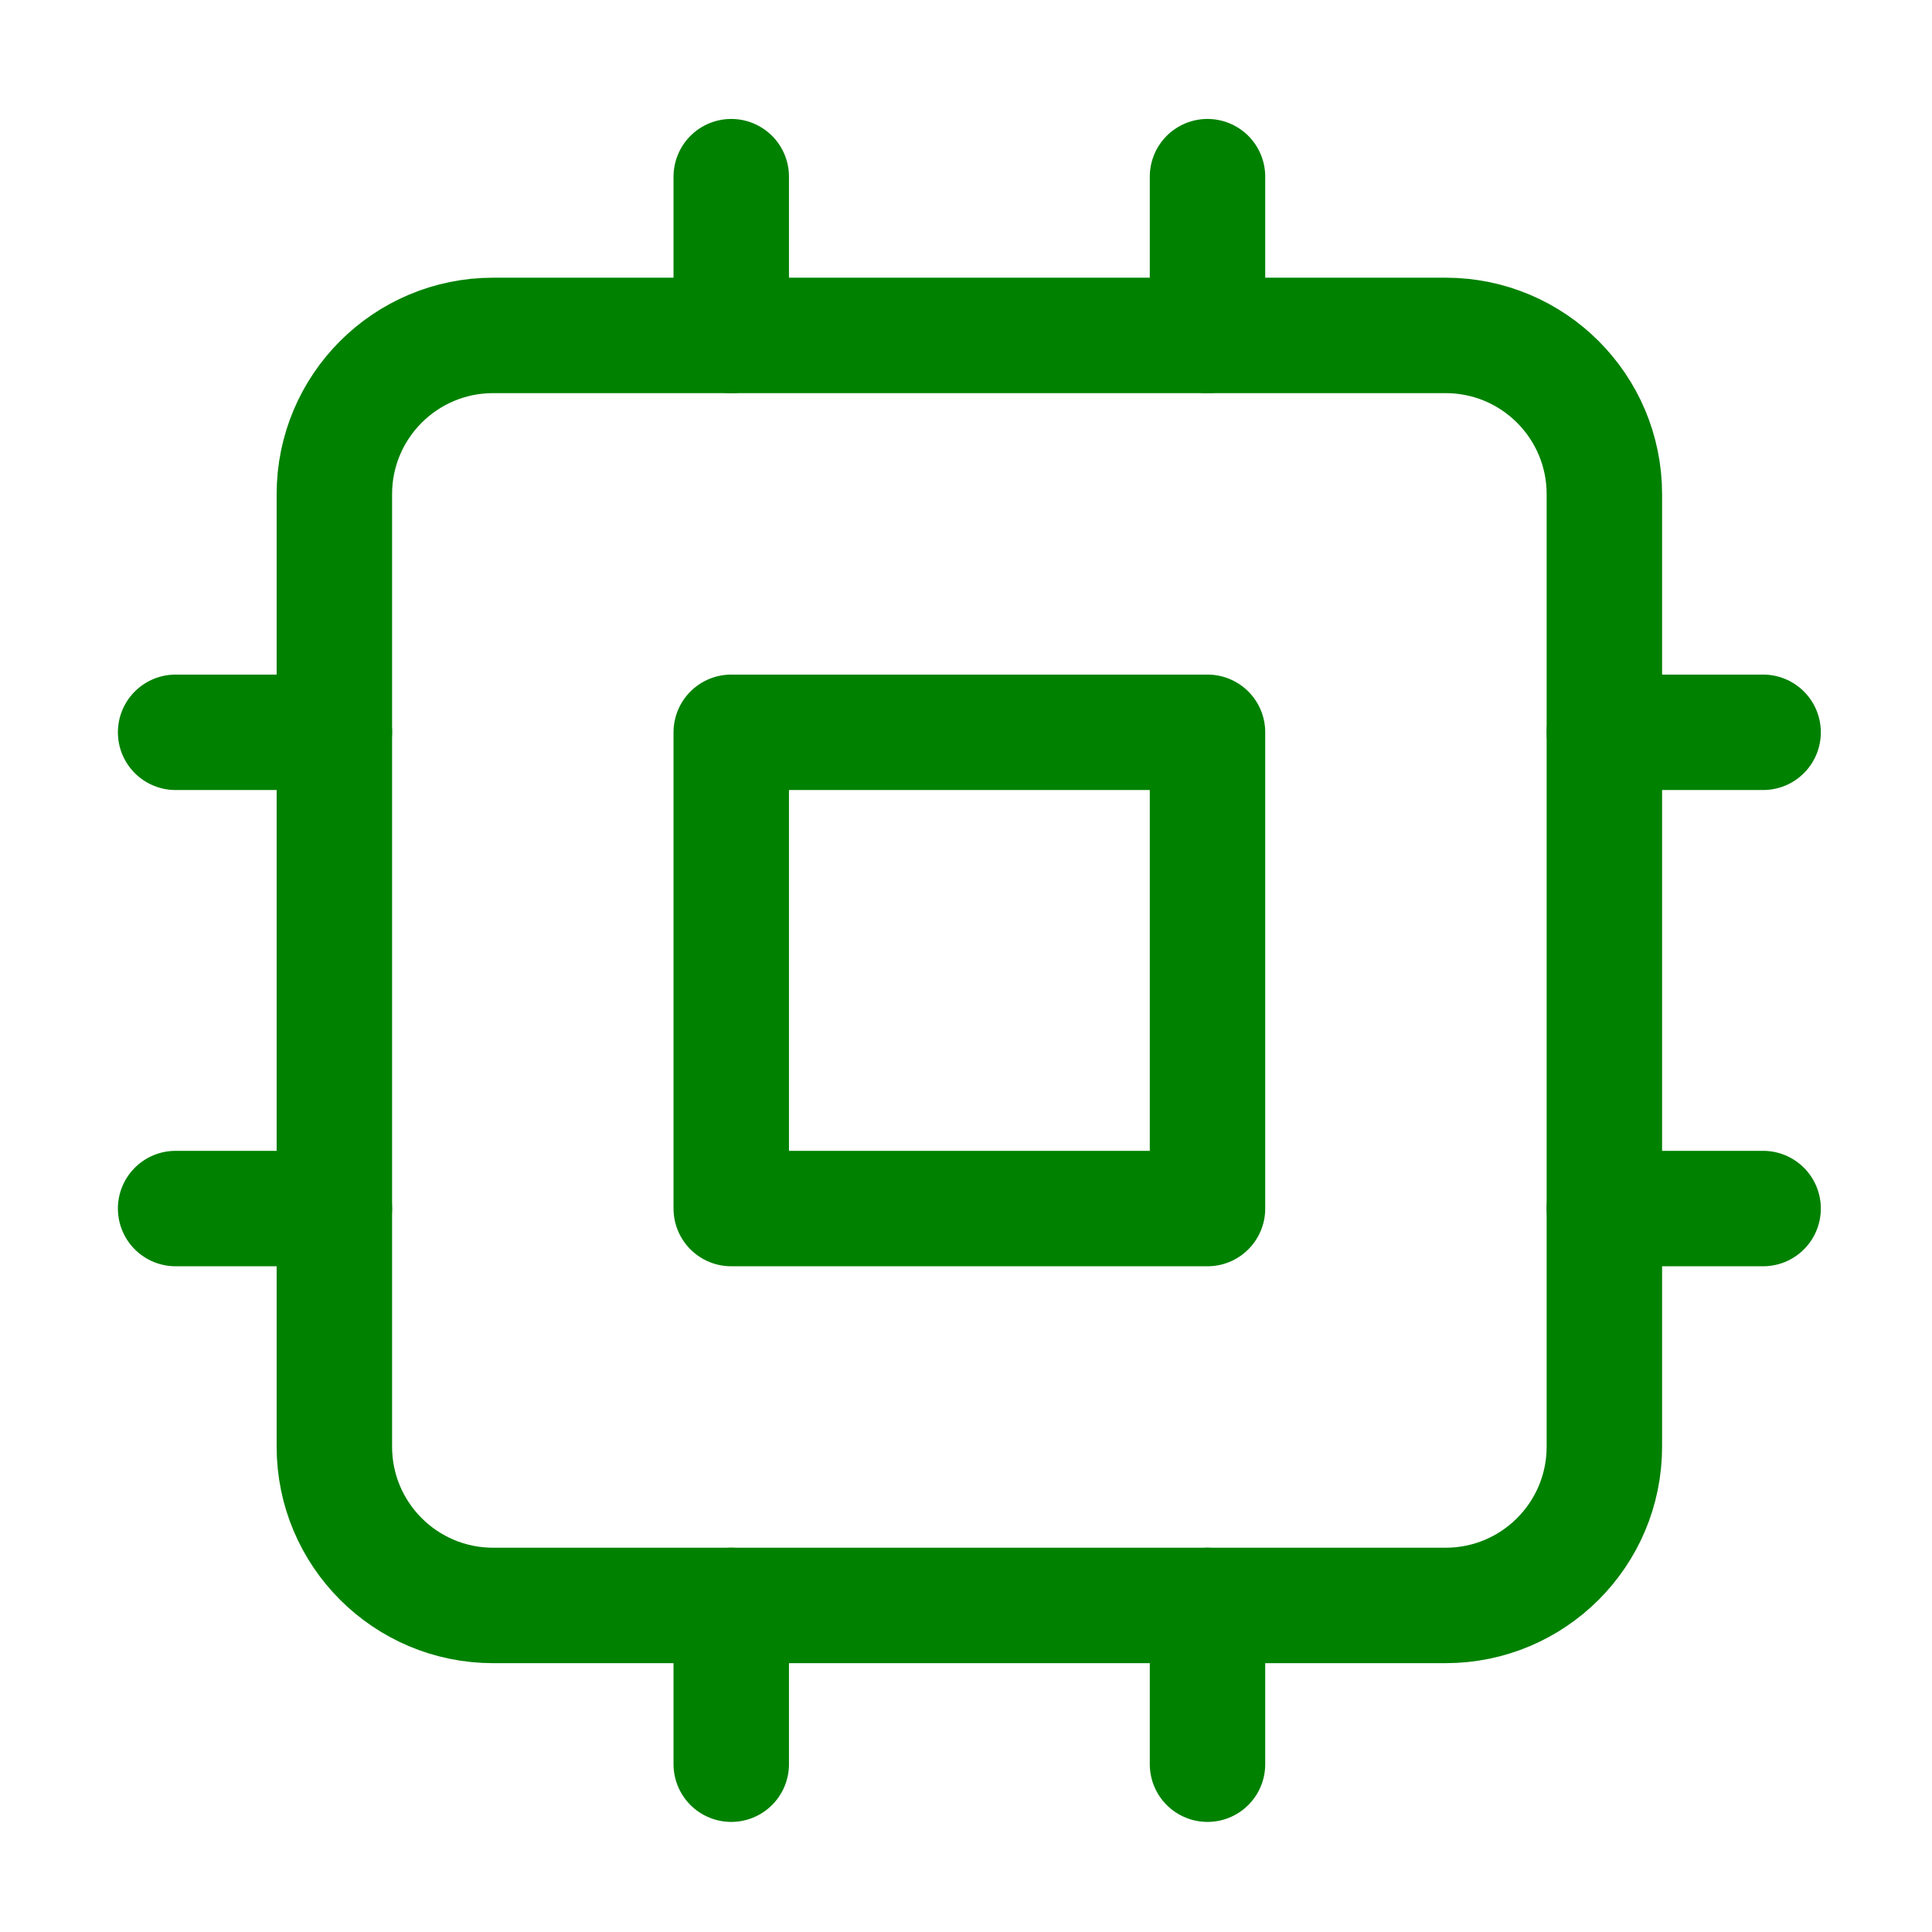
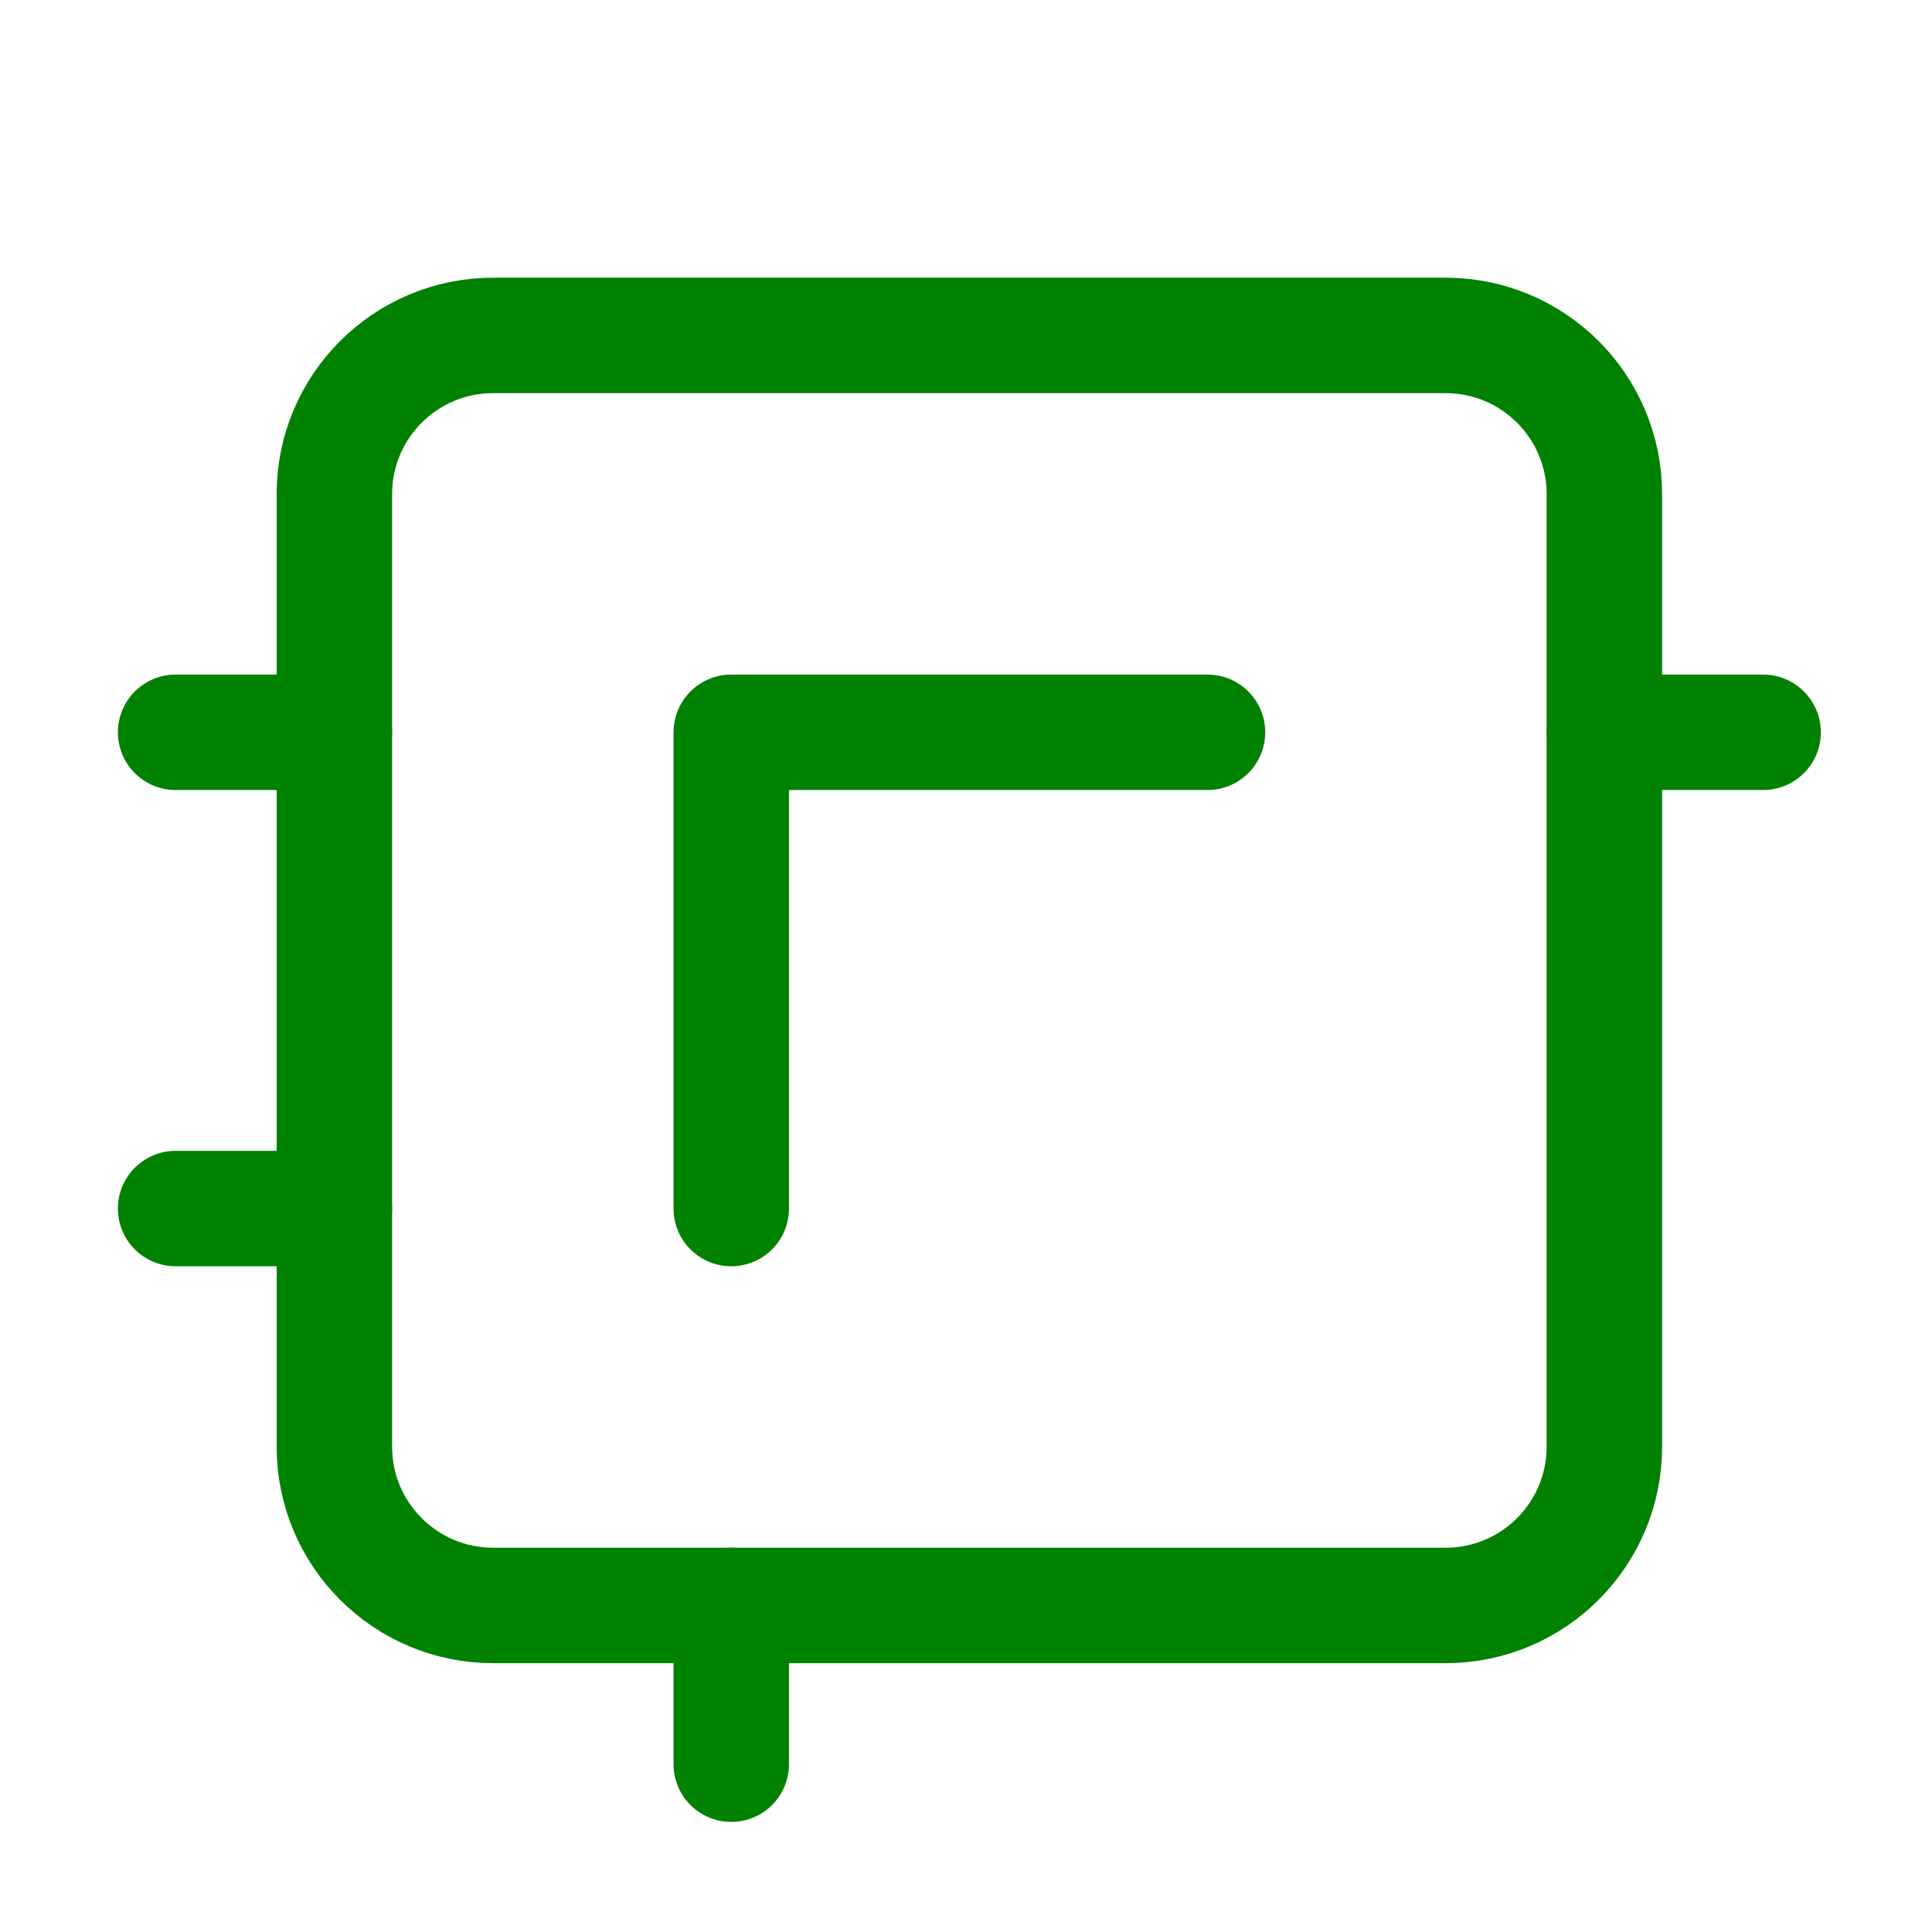
<svg xmlns="http://www.w3.org/2000/svg" width="77" height="77" viewBox="0 0 77 77" fill="none">
  <path d="M57.615 13.368H19.653C16.159 13.368 13.326 16.201 13.326 19.695V57.658C13.326 61.152 16.159 63.985 19.653 63.985H57.615C61.11 63.985 63.942 61.152 63.942 57.658V19.695C63.942 16.201 61.11 13.368 57.615 13.368Z" stroke="#008100" stroke-width="4.601" stroke-linecap="round" stroke-linejoin="round" />
-   <path d="M48.125 29.186H29.144V48.167H48.125V29.186Z" stroke="#008100" stroke-width="4.601" stroke-linecap="round" stroke-linejoin="round" />
-   <path d="M48.125 7.041V13.368" stroke="#008100" stroke-width="4.601" stroke-linecap="round" stroke-linejoin="round" />
-   <path d="M48.125 63.985V70.312" stroke="#008100" stroke-width="4.601" stroke-linecap="round" stroke-linejoin="round" />
+   <path d="M48.125 29.186H29.144V48.167V29.186Z" stroke="#008100" stroke-width="4.601" stroke-linecap="round" stroke-linejoin="round" />
  <path d="M6.999 48.167H13.326" stroke="#008100" stroke-width="4.601" stroke-linecap="round" stroke-linejoin="round" />
  <path d="M6.999 29.186H13.326" stroke="#008100" stroke-width="4.601" stroke-linecap="round" stroke-linejoin="round" />
-   <path d="M63.942 48.167H70.269" stroke="#008100" stroke-width="4.601" stroke-linecap="round" stroke-linejoin="round" />
  <path d="M63.942 29.186H70.269" stroke="#008100" stroke-width="4.601" stroke-linecap="round" stroke-linejoin="round" />
-   <path d="M29.144 7.041V13.368" stroke="#008100" stroke-width="4.601" stroke-linecap="round" stroke-linejoin="round" />
  <path d="M29.144 63.985V70.312" stroke="#008100" stroke-width="4.601" stroke-linecap="round" stroke-linejoin="round" />
</svg>